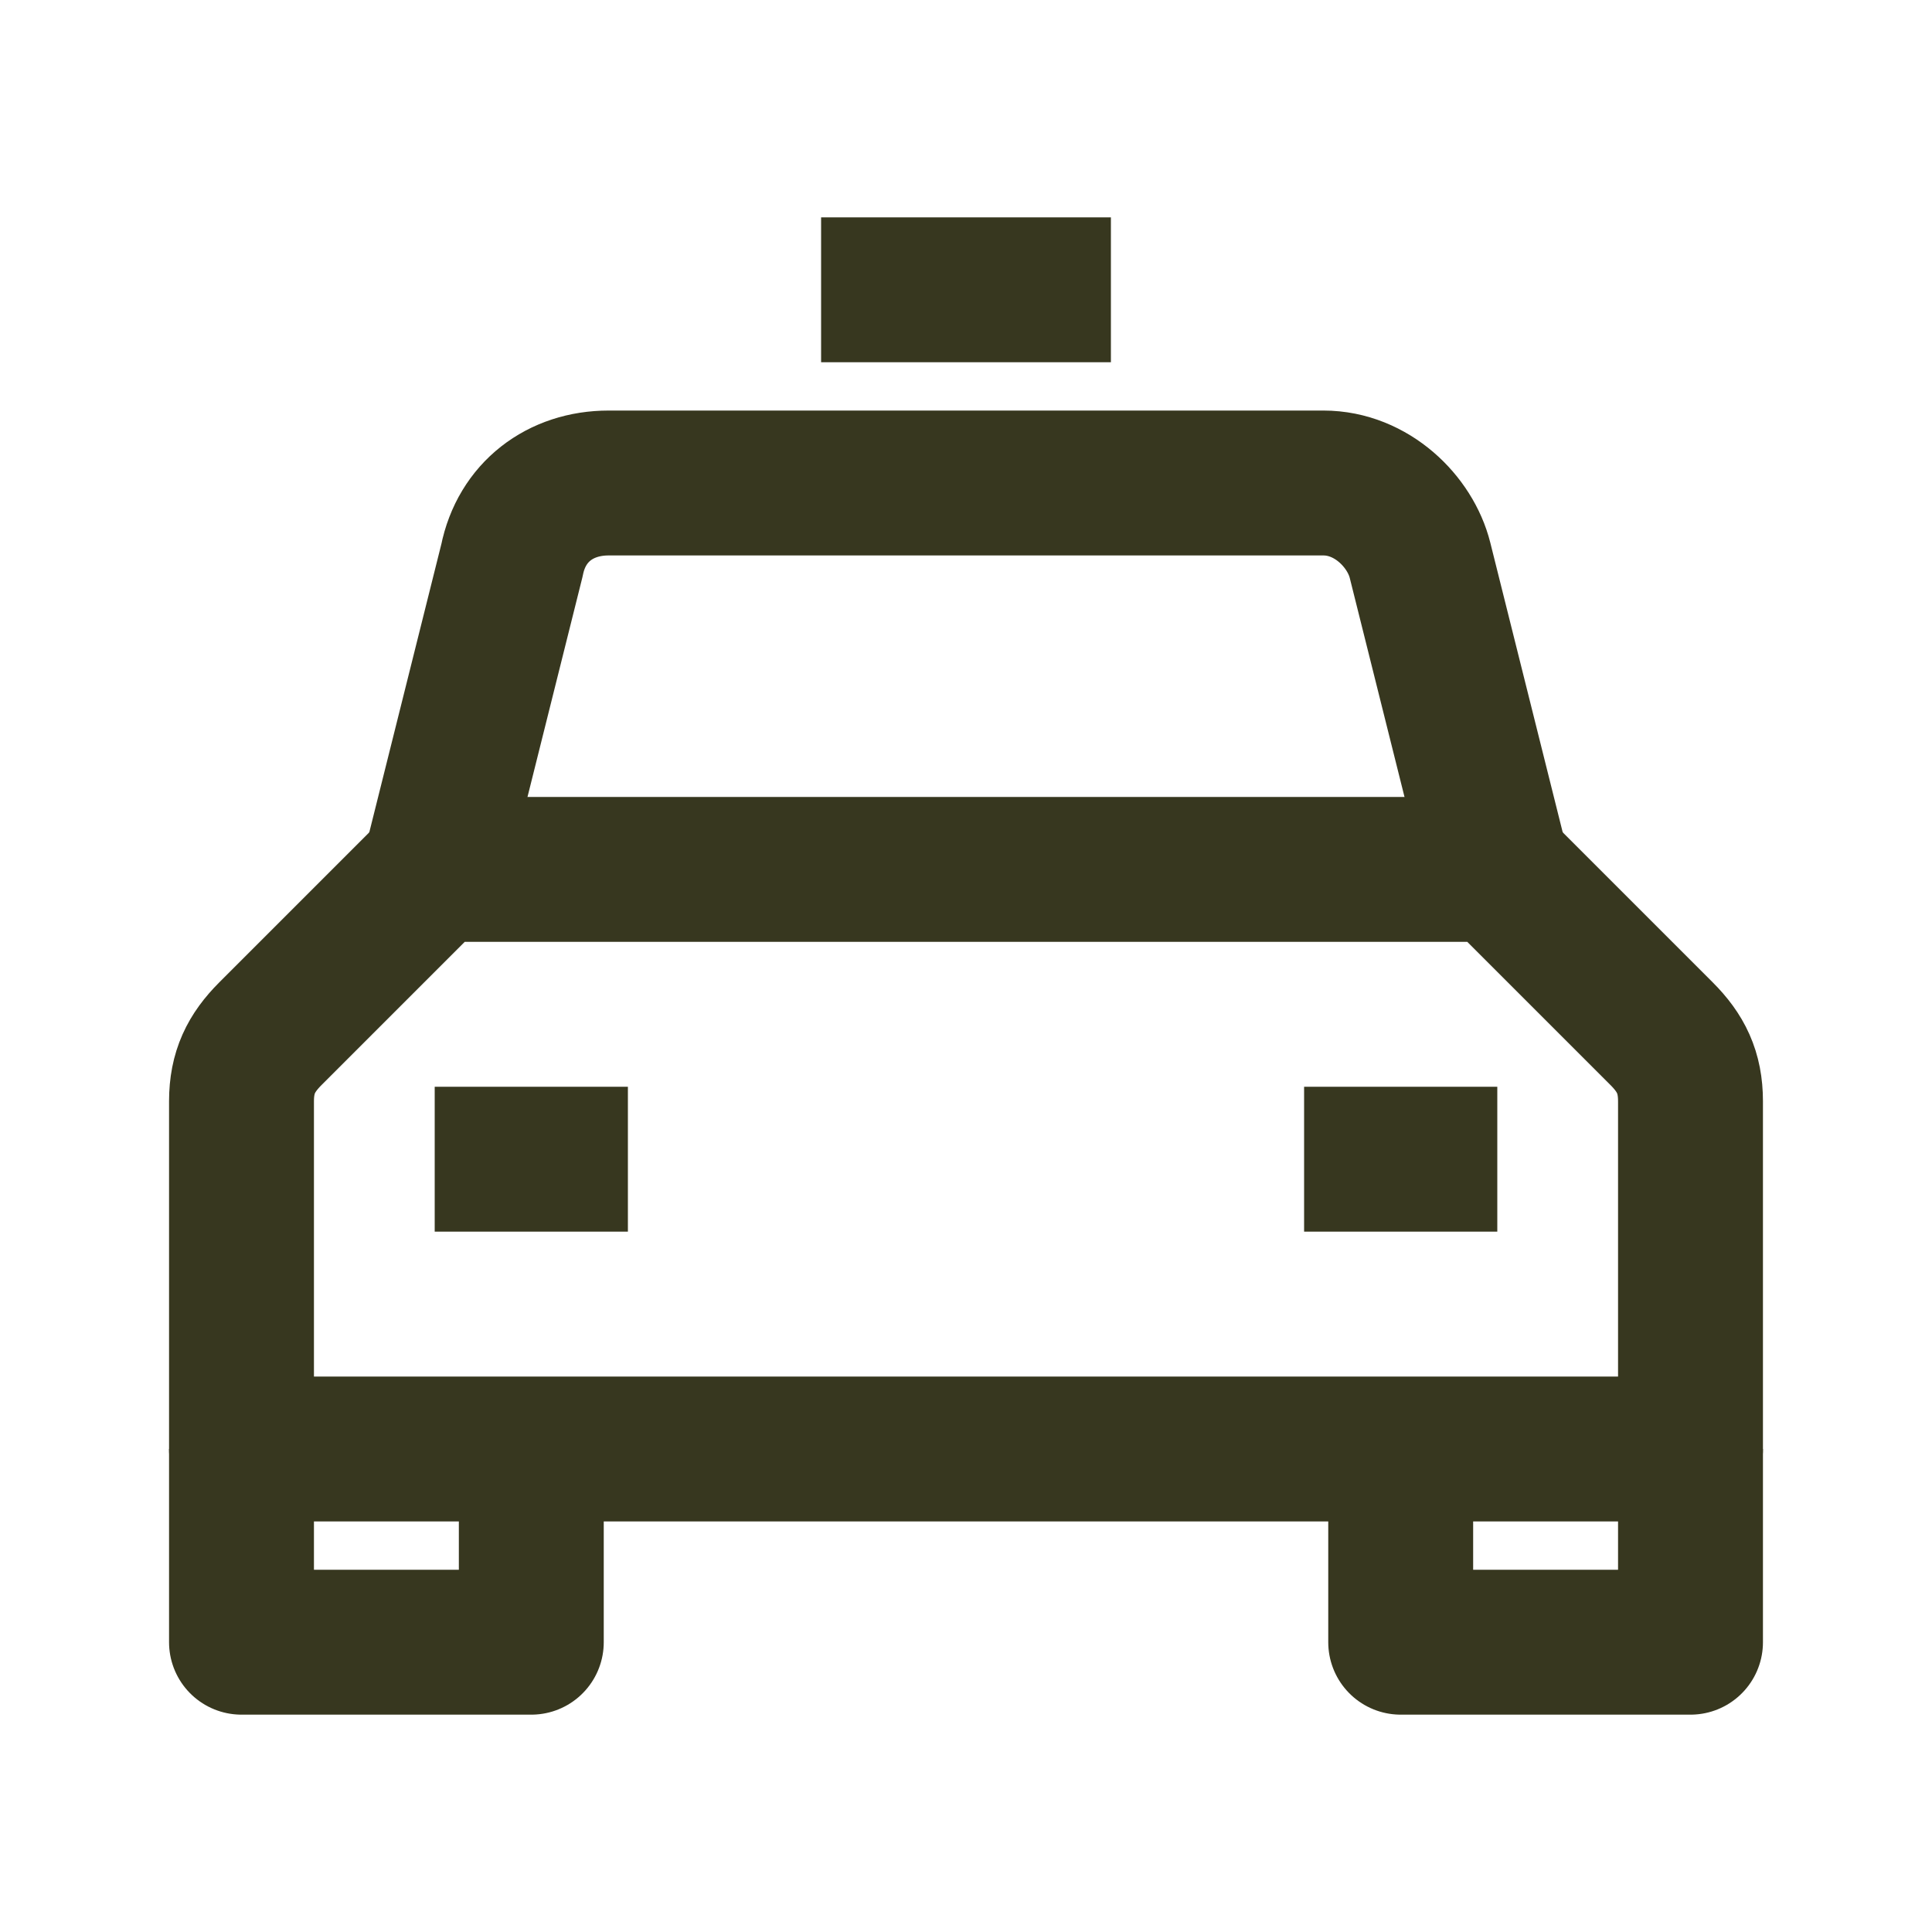
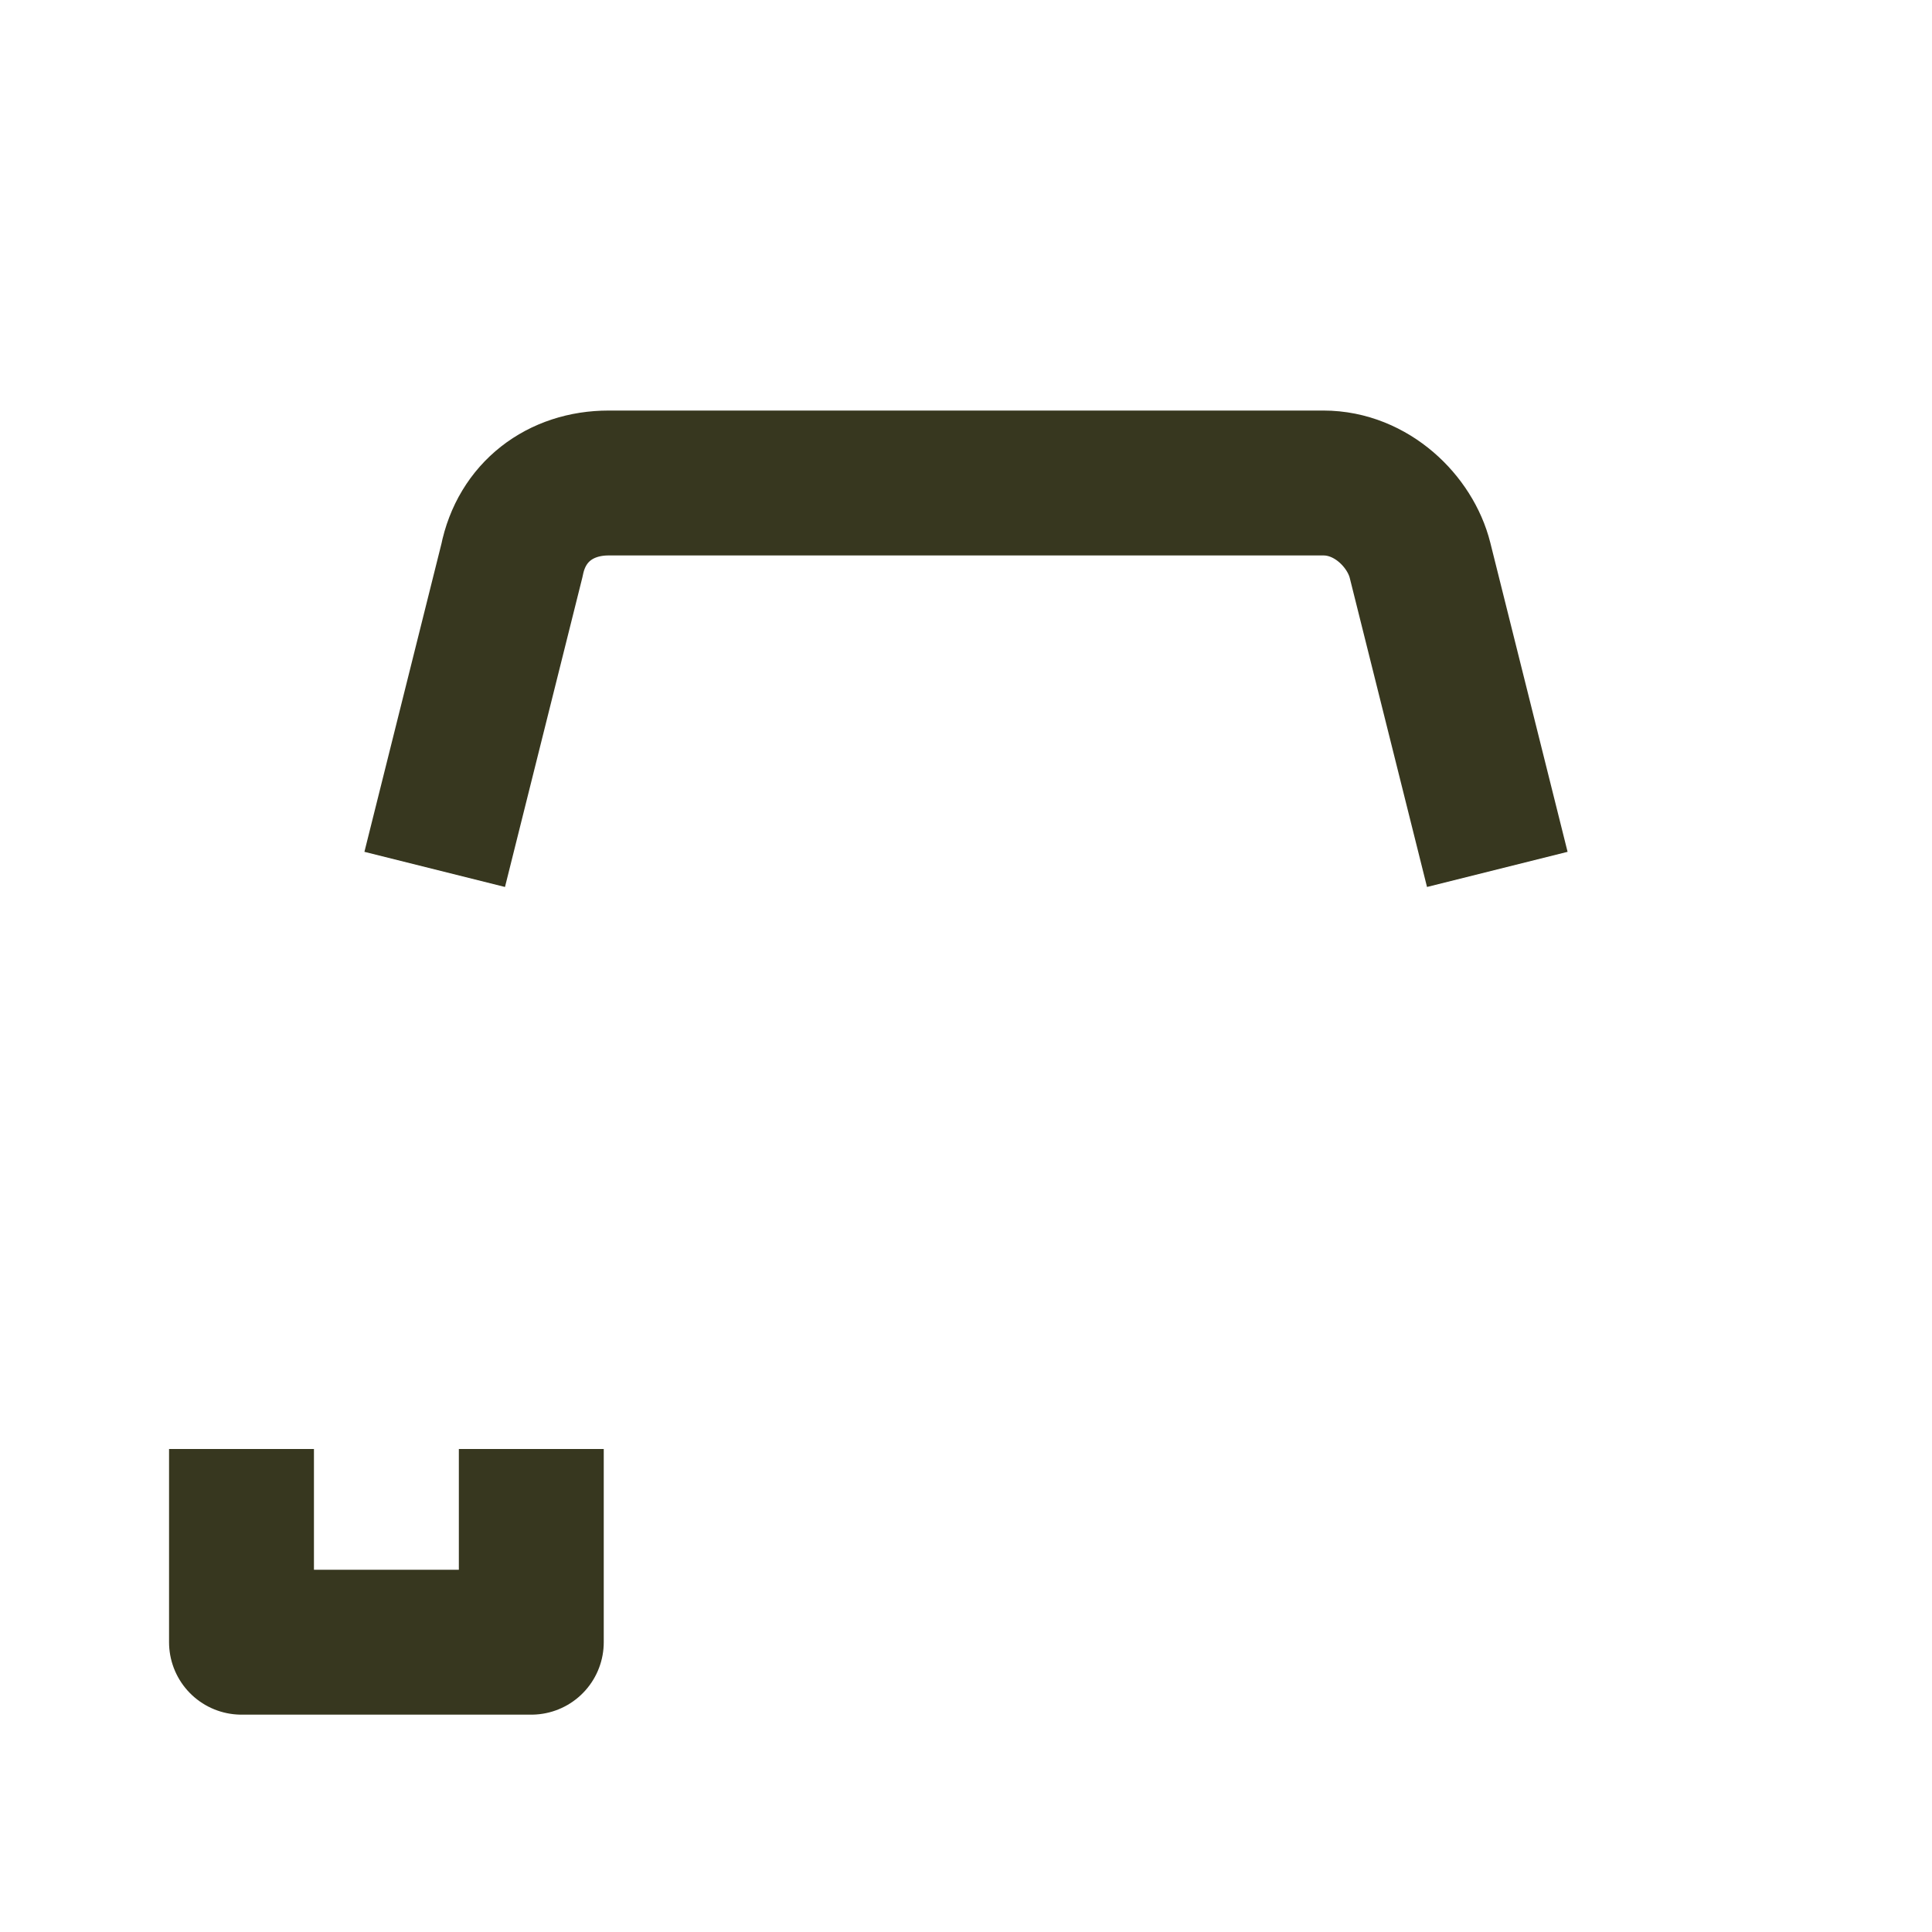
<svg xmlns="http://www.w3.org/2000/svg" id="Ebene_1" version="1.1" viewBox="0 0 20 20">
  <defs>
    <style>
      .st0 {
        fill: none;
        stroke: #37371f;
        stroke-linejoin: round;
        stroke-width: 1.5px;
      }
    </style>
  </defs>
  <g id="Icons-_x2F_-Services">
    <g id="taxi">
-       <line id="Path" class="st0" x1="8.5" y1="3" x2="11.5" y2="3" />
      <polyline id="Path1" data-name="Path" class="st0" points="5.5 15 5.5 17 2.5 17 2.5 15" />
-       <line id="Path2" data-name="Path" class="st0" x1="4.5" y1="12" x2="6.5" y2="12" />
      <path id="Path3" data-name="Path" class="st0" d="M15.5,9l-.8-3.2c-.1-.4-.5-.8-1-.8h-7.4c-.5,0-.9.3-1,.8l-.8,3.2" />
-       <polyline id="Path4" data-name="Path" class="st0" points="14.5 15 14.5 17 17.5 17 17.5 15" />
-       <path id="Path5" data-name="Path" class="st0" d="M10,15h7.5v-3.6c0-.3-.1-.5-.3-.7l-1.7-1.7H4.5l-1.7,1.7c-.2.2-.3.4-.3.7v3.6h7.5Z" />
-       <line id="Path6" data-name="Path" class="st0" x1="15.5" y1="12" x2="13.5" y2="12" />
    </g>
  </g>
</svg>